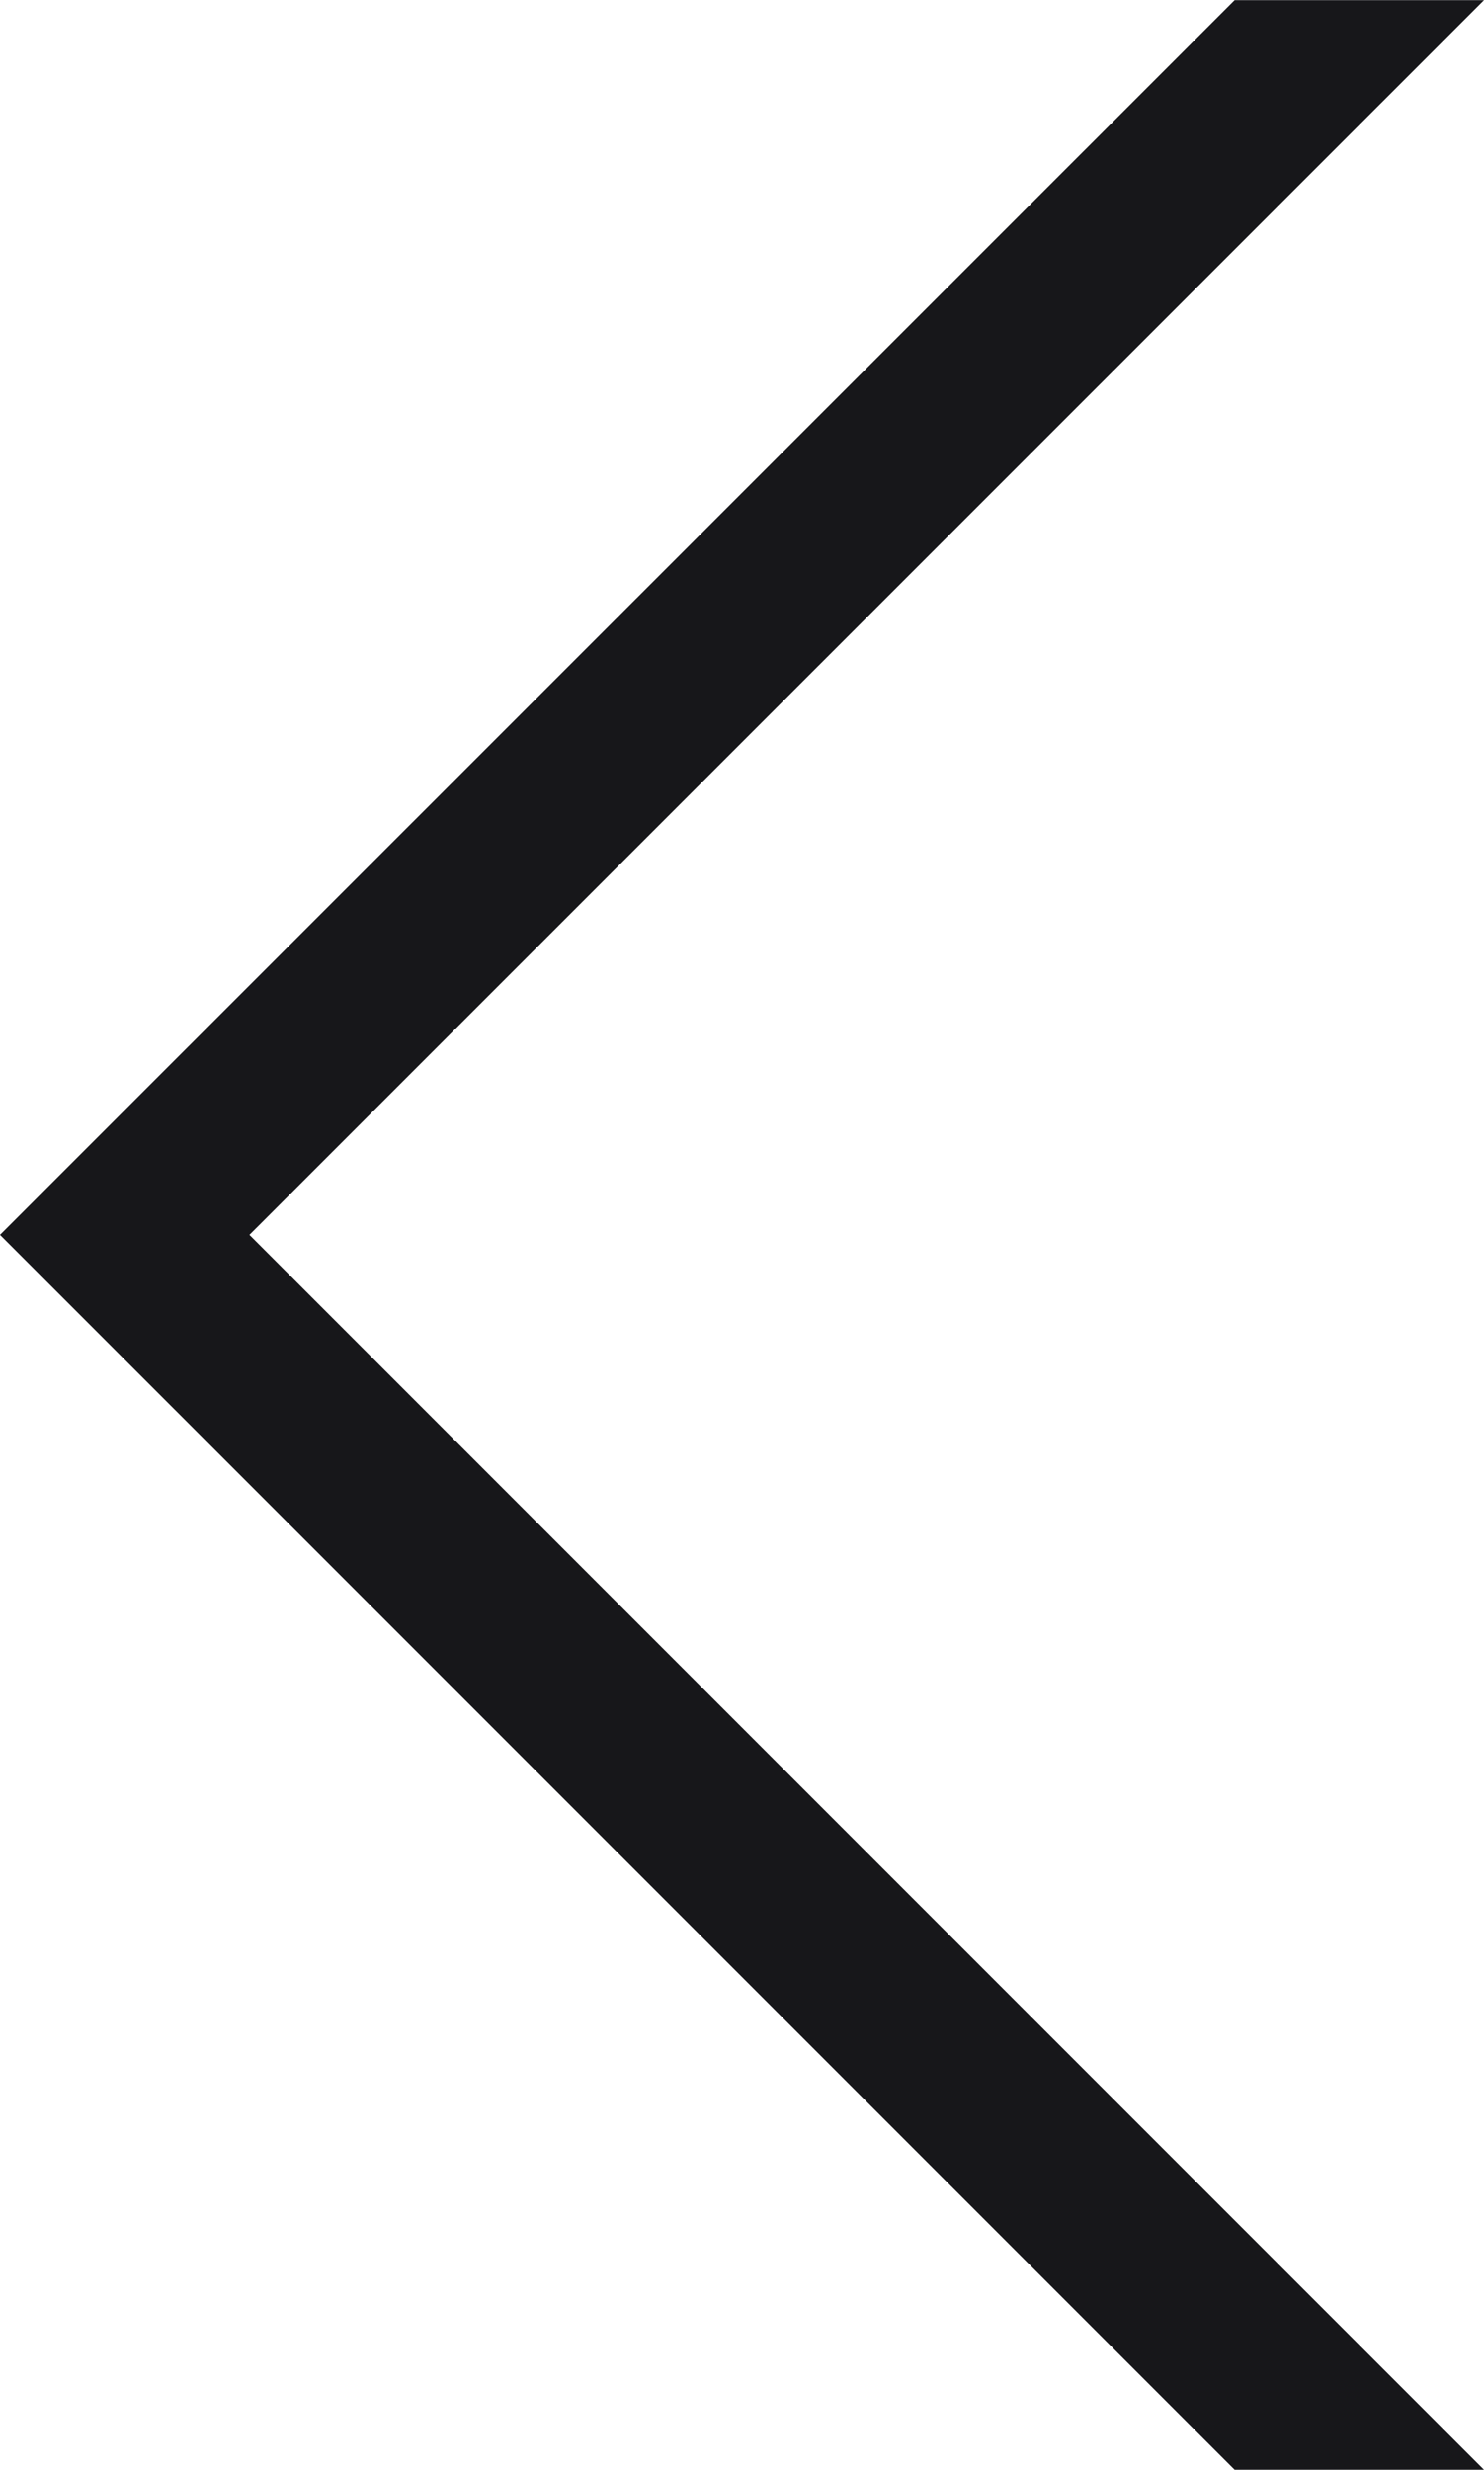
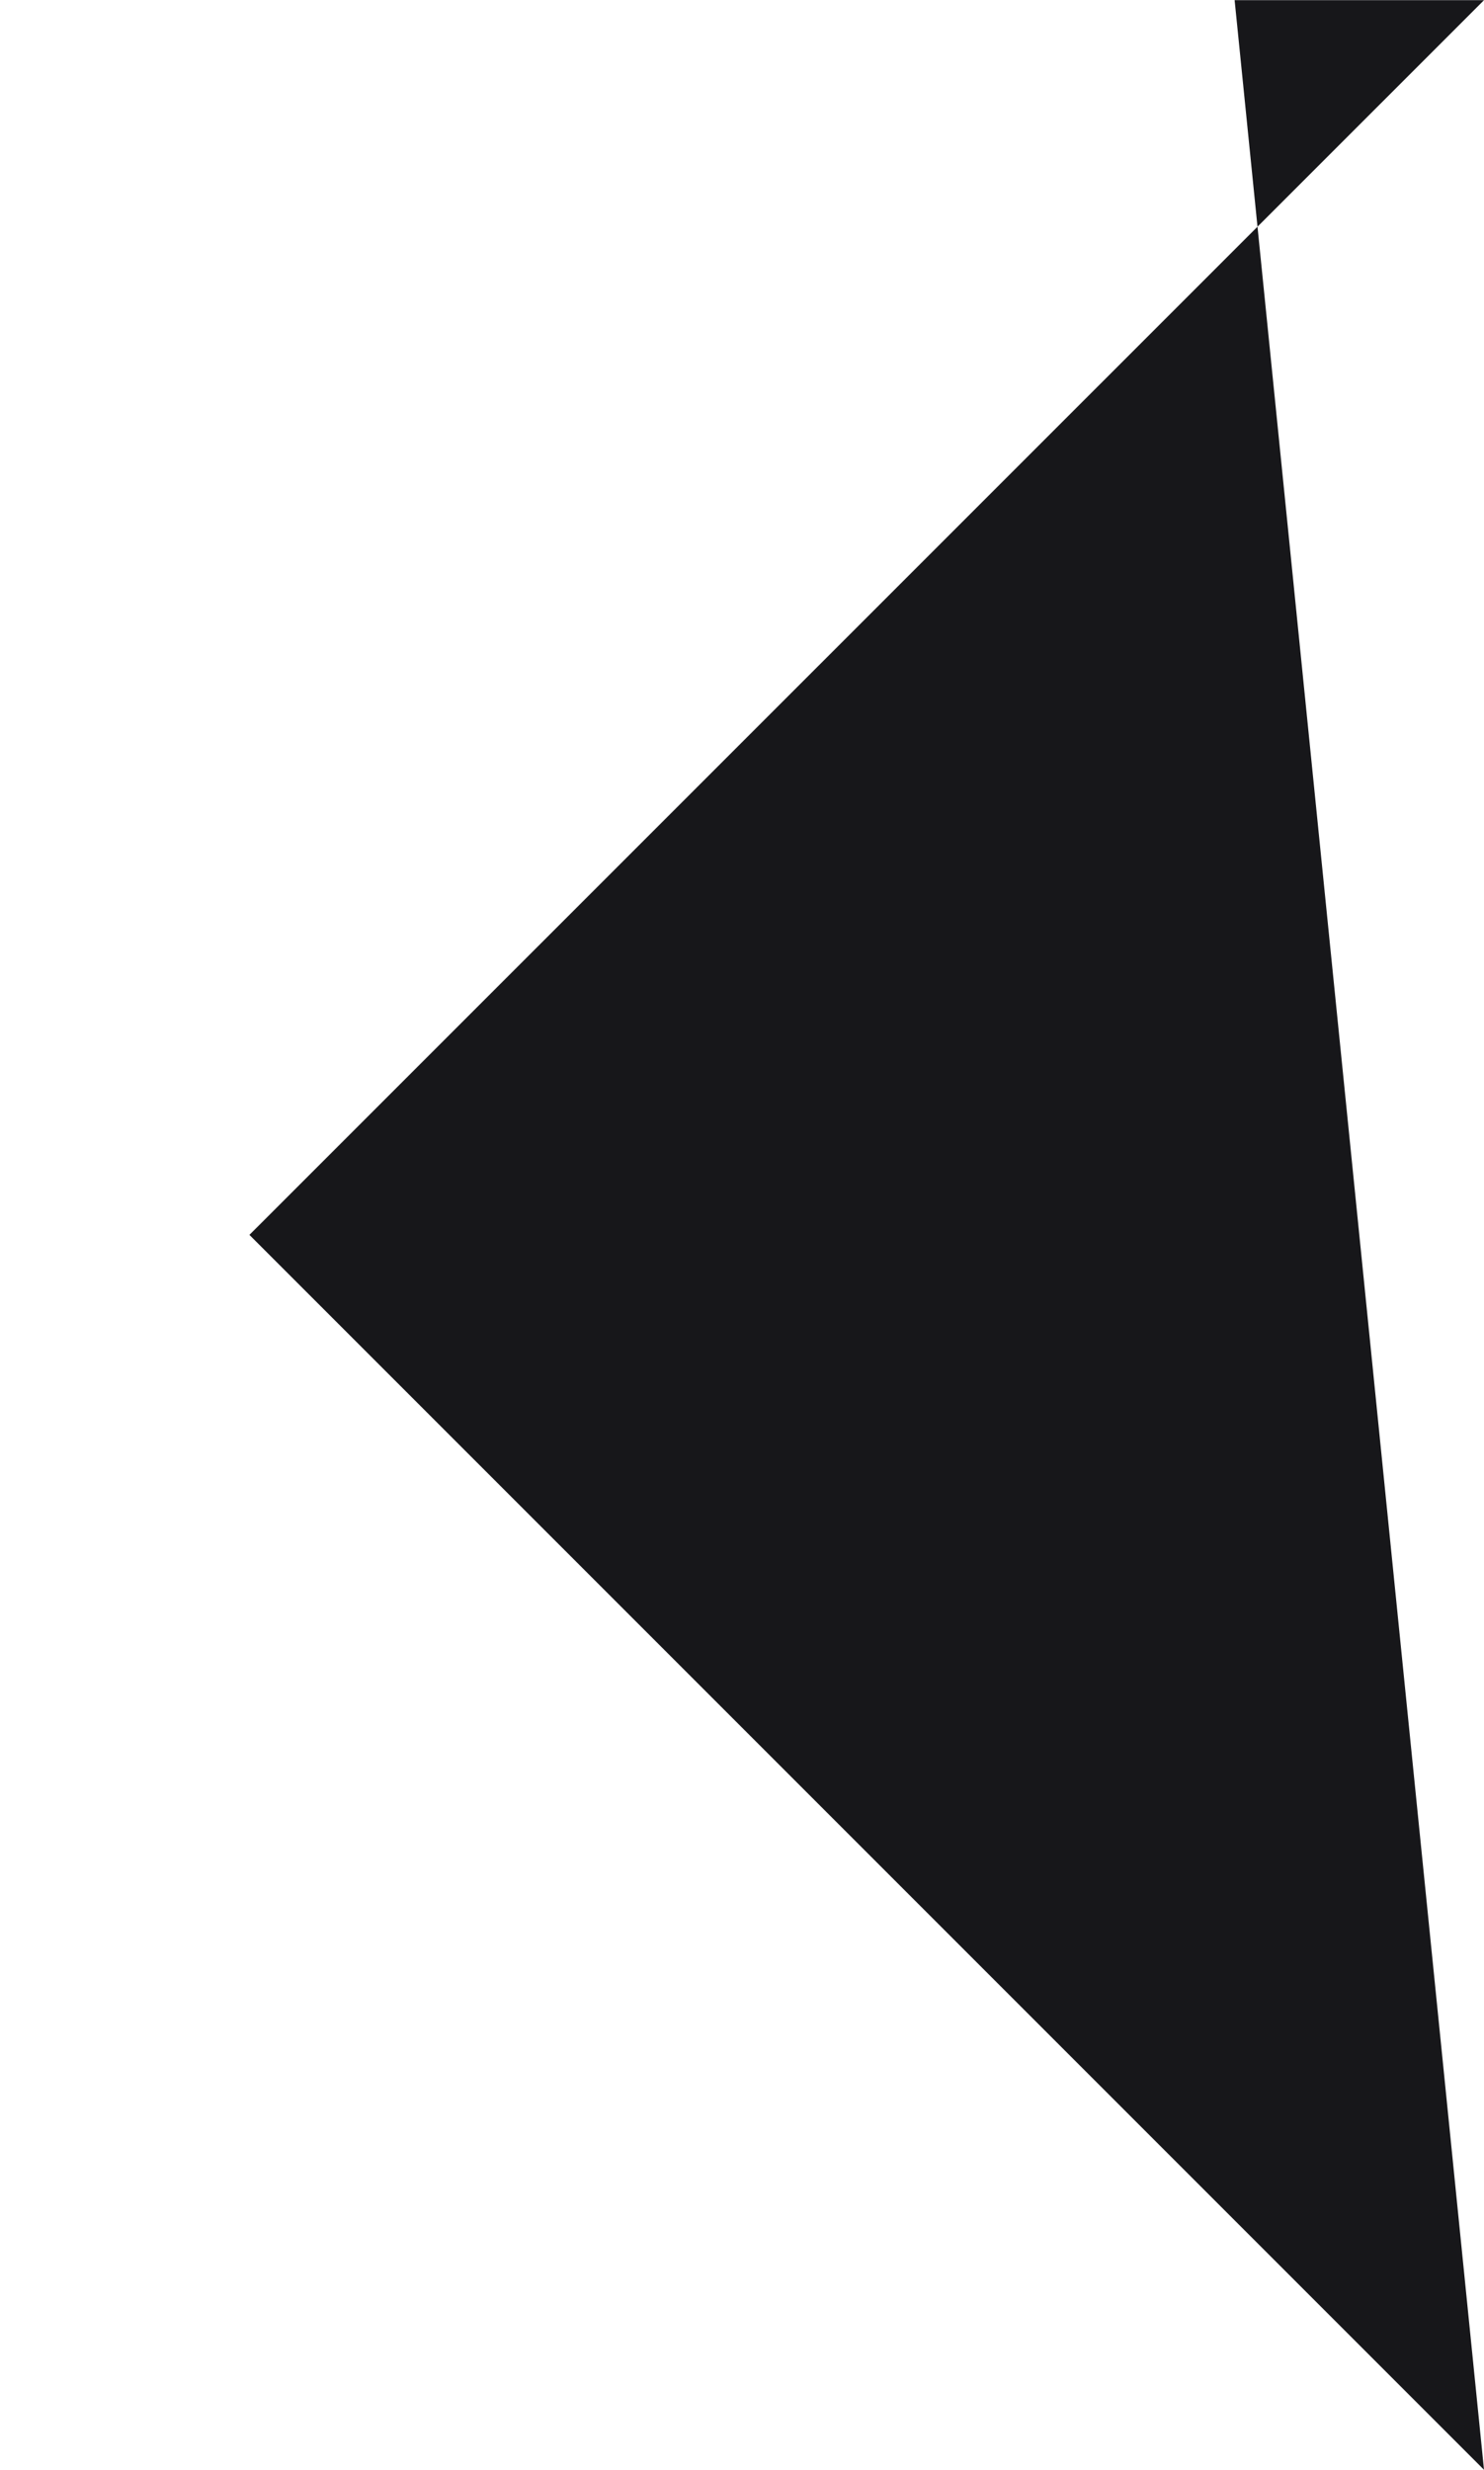
<svg xmlns="http://www.w3.org/2000/svg" width="34.08" height="56.705" viewBox="0 0 34.08 56.705">
-   <path d="M0,0,28.352,28.352,0,56.7H5.727L34.08,28.352,5.727,0Z" transform="translate(34.08 56.704) rotate(180)" fill="#17171a" />
+   <path d="M0,0,28.352,28.352,0,56.7H5.727Z" transform="translate(34.08 56.704) rotate(180)" fill="#17171a" />
</svg>